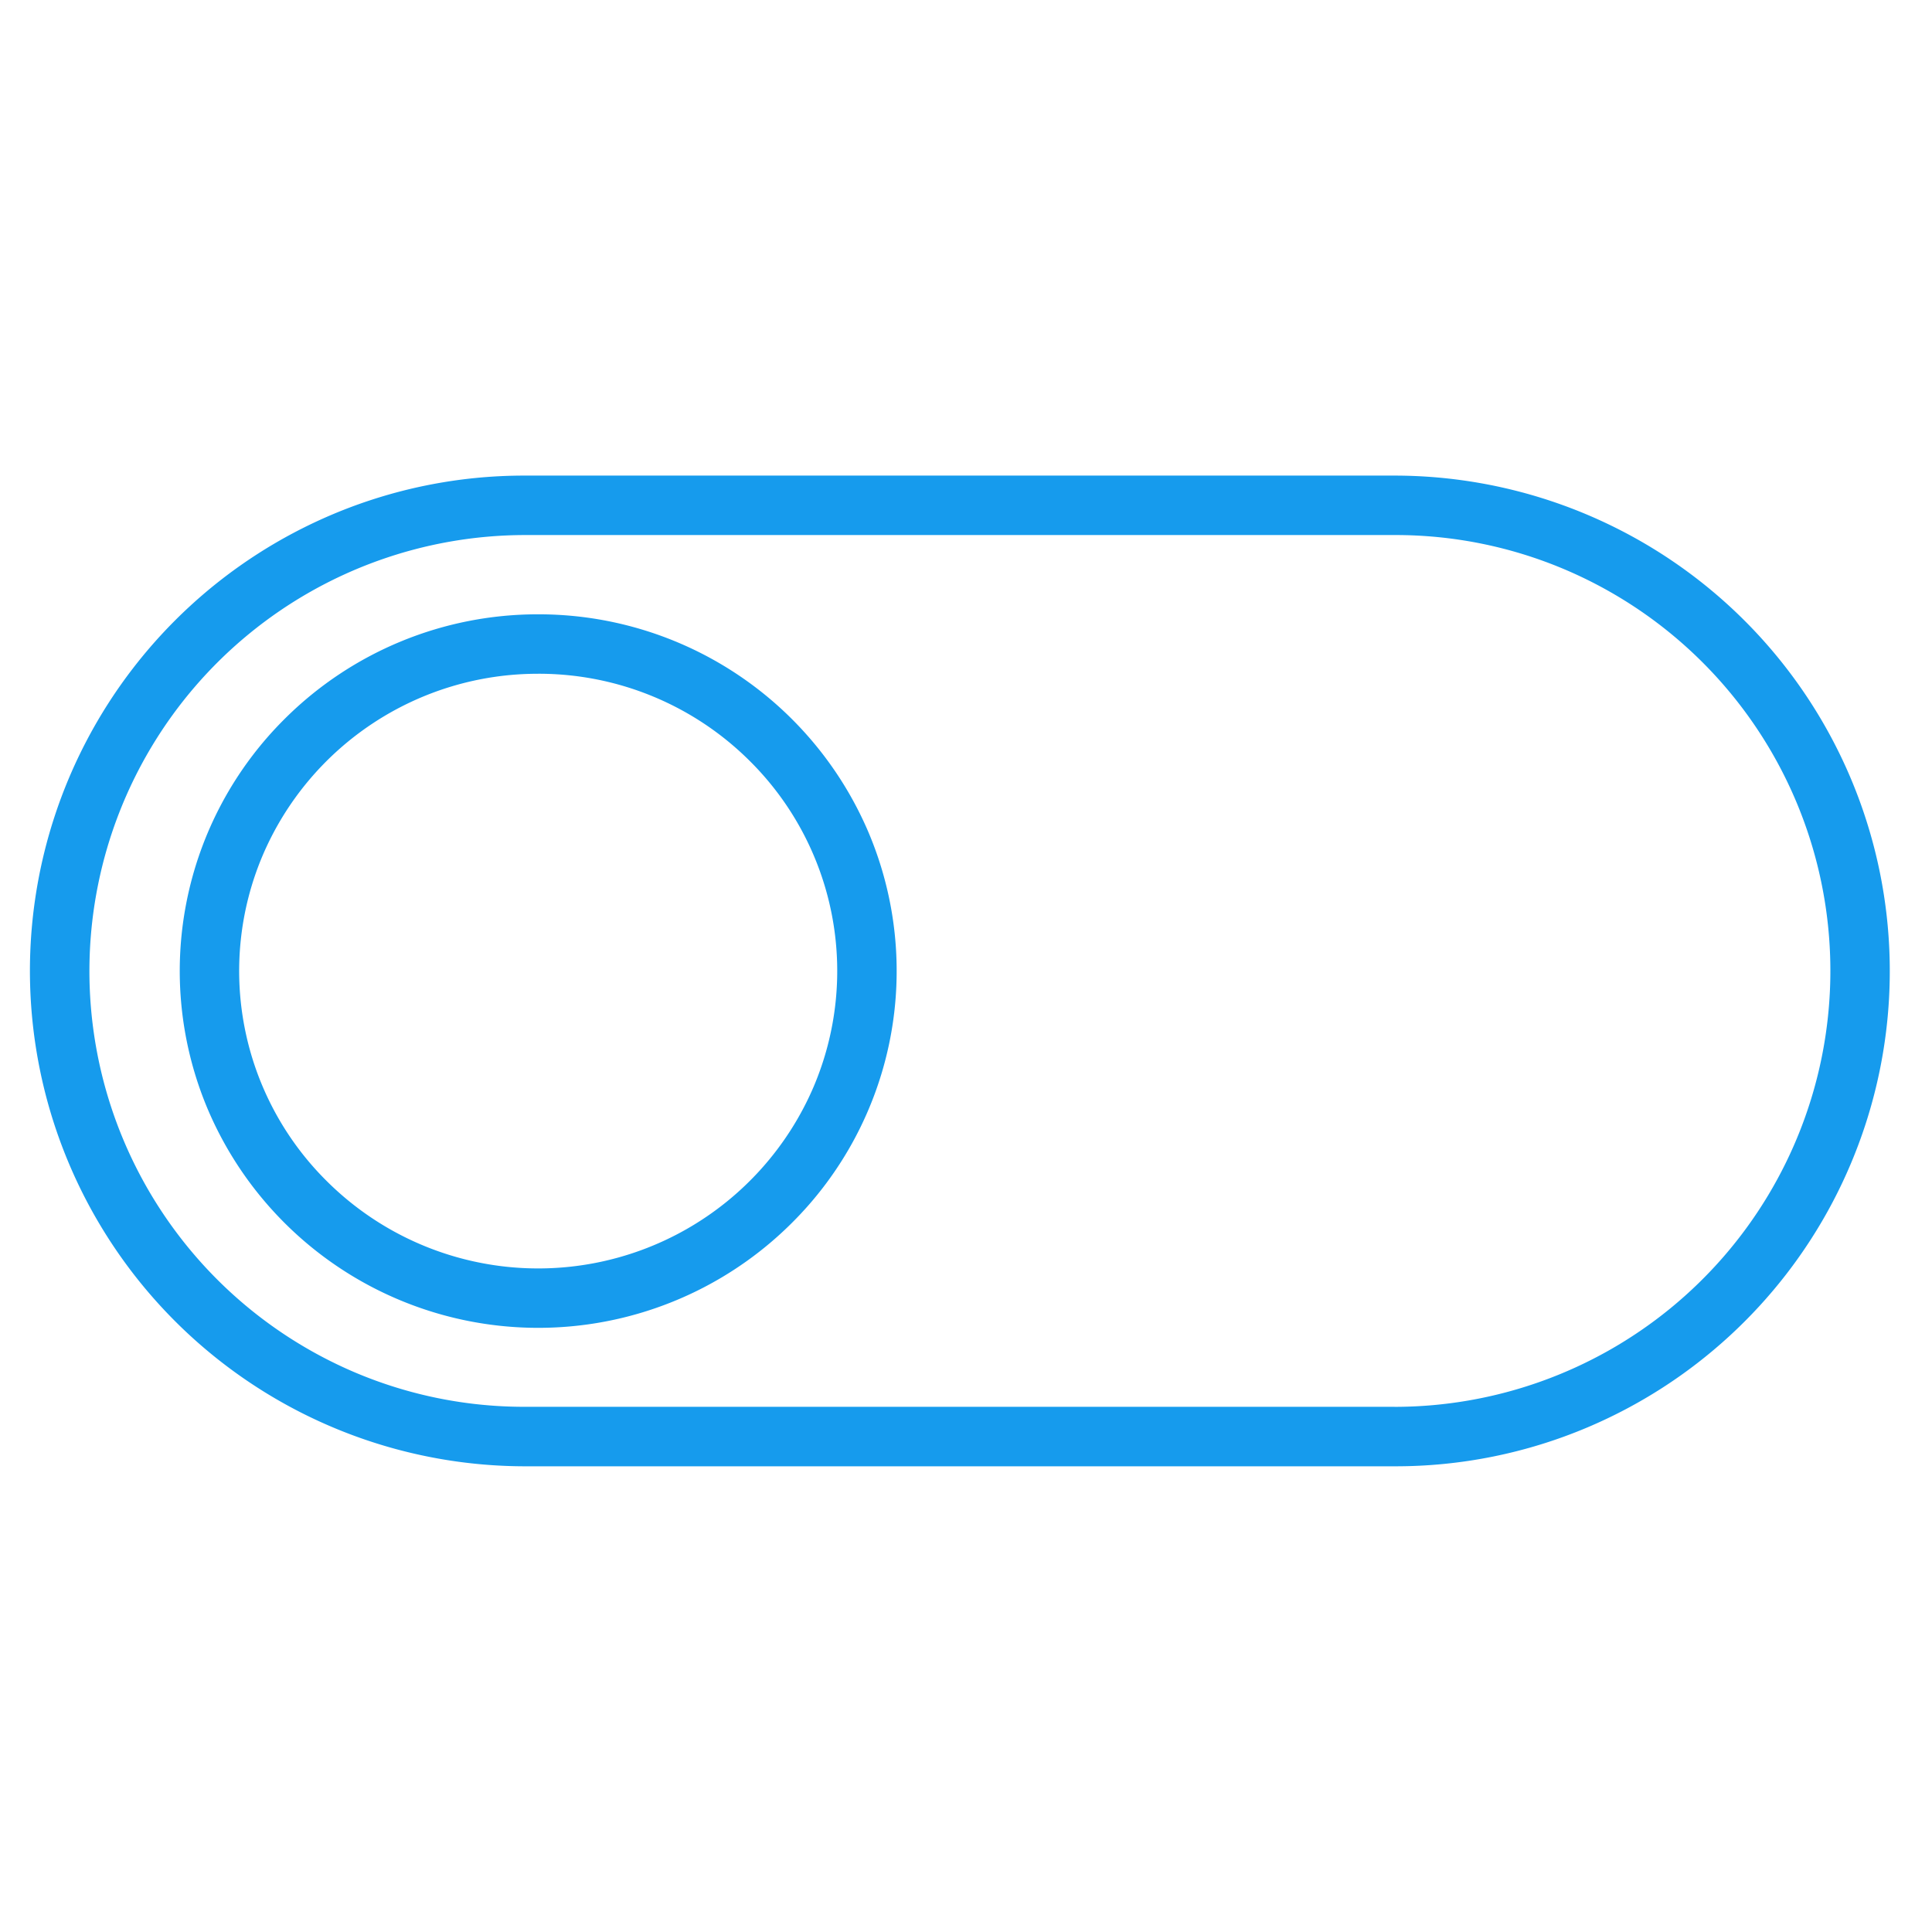
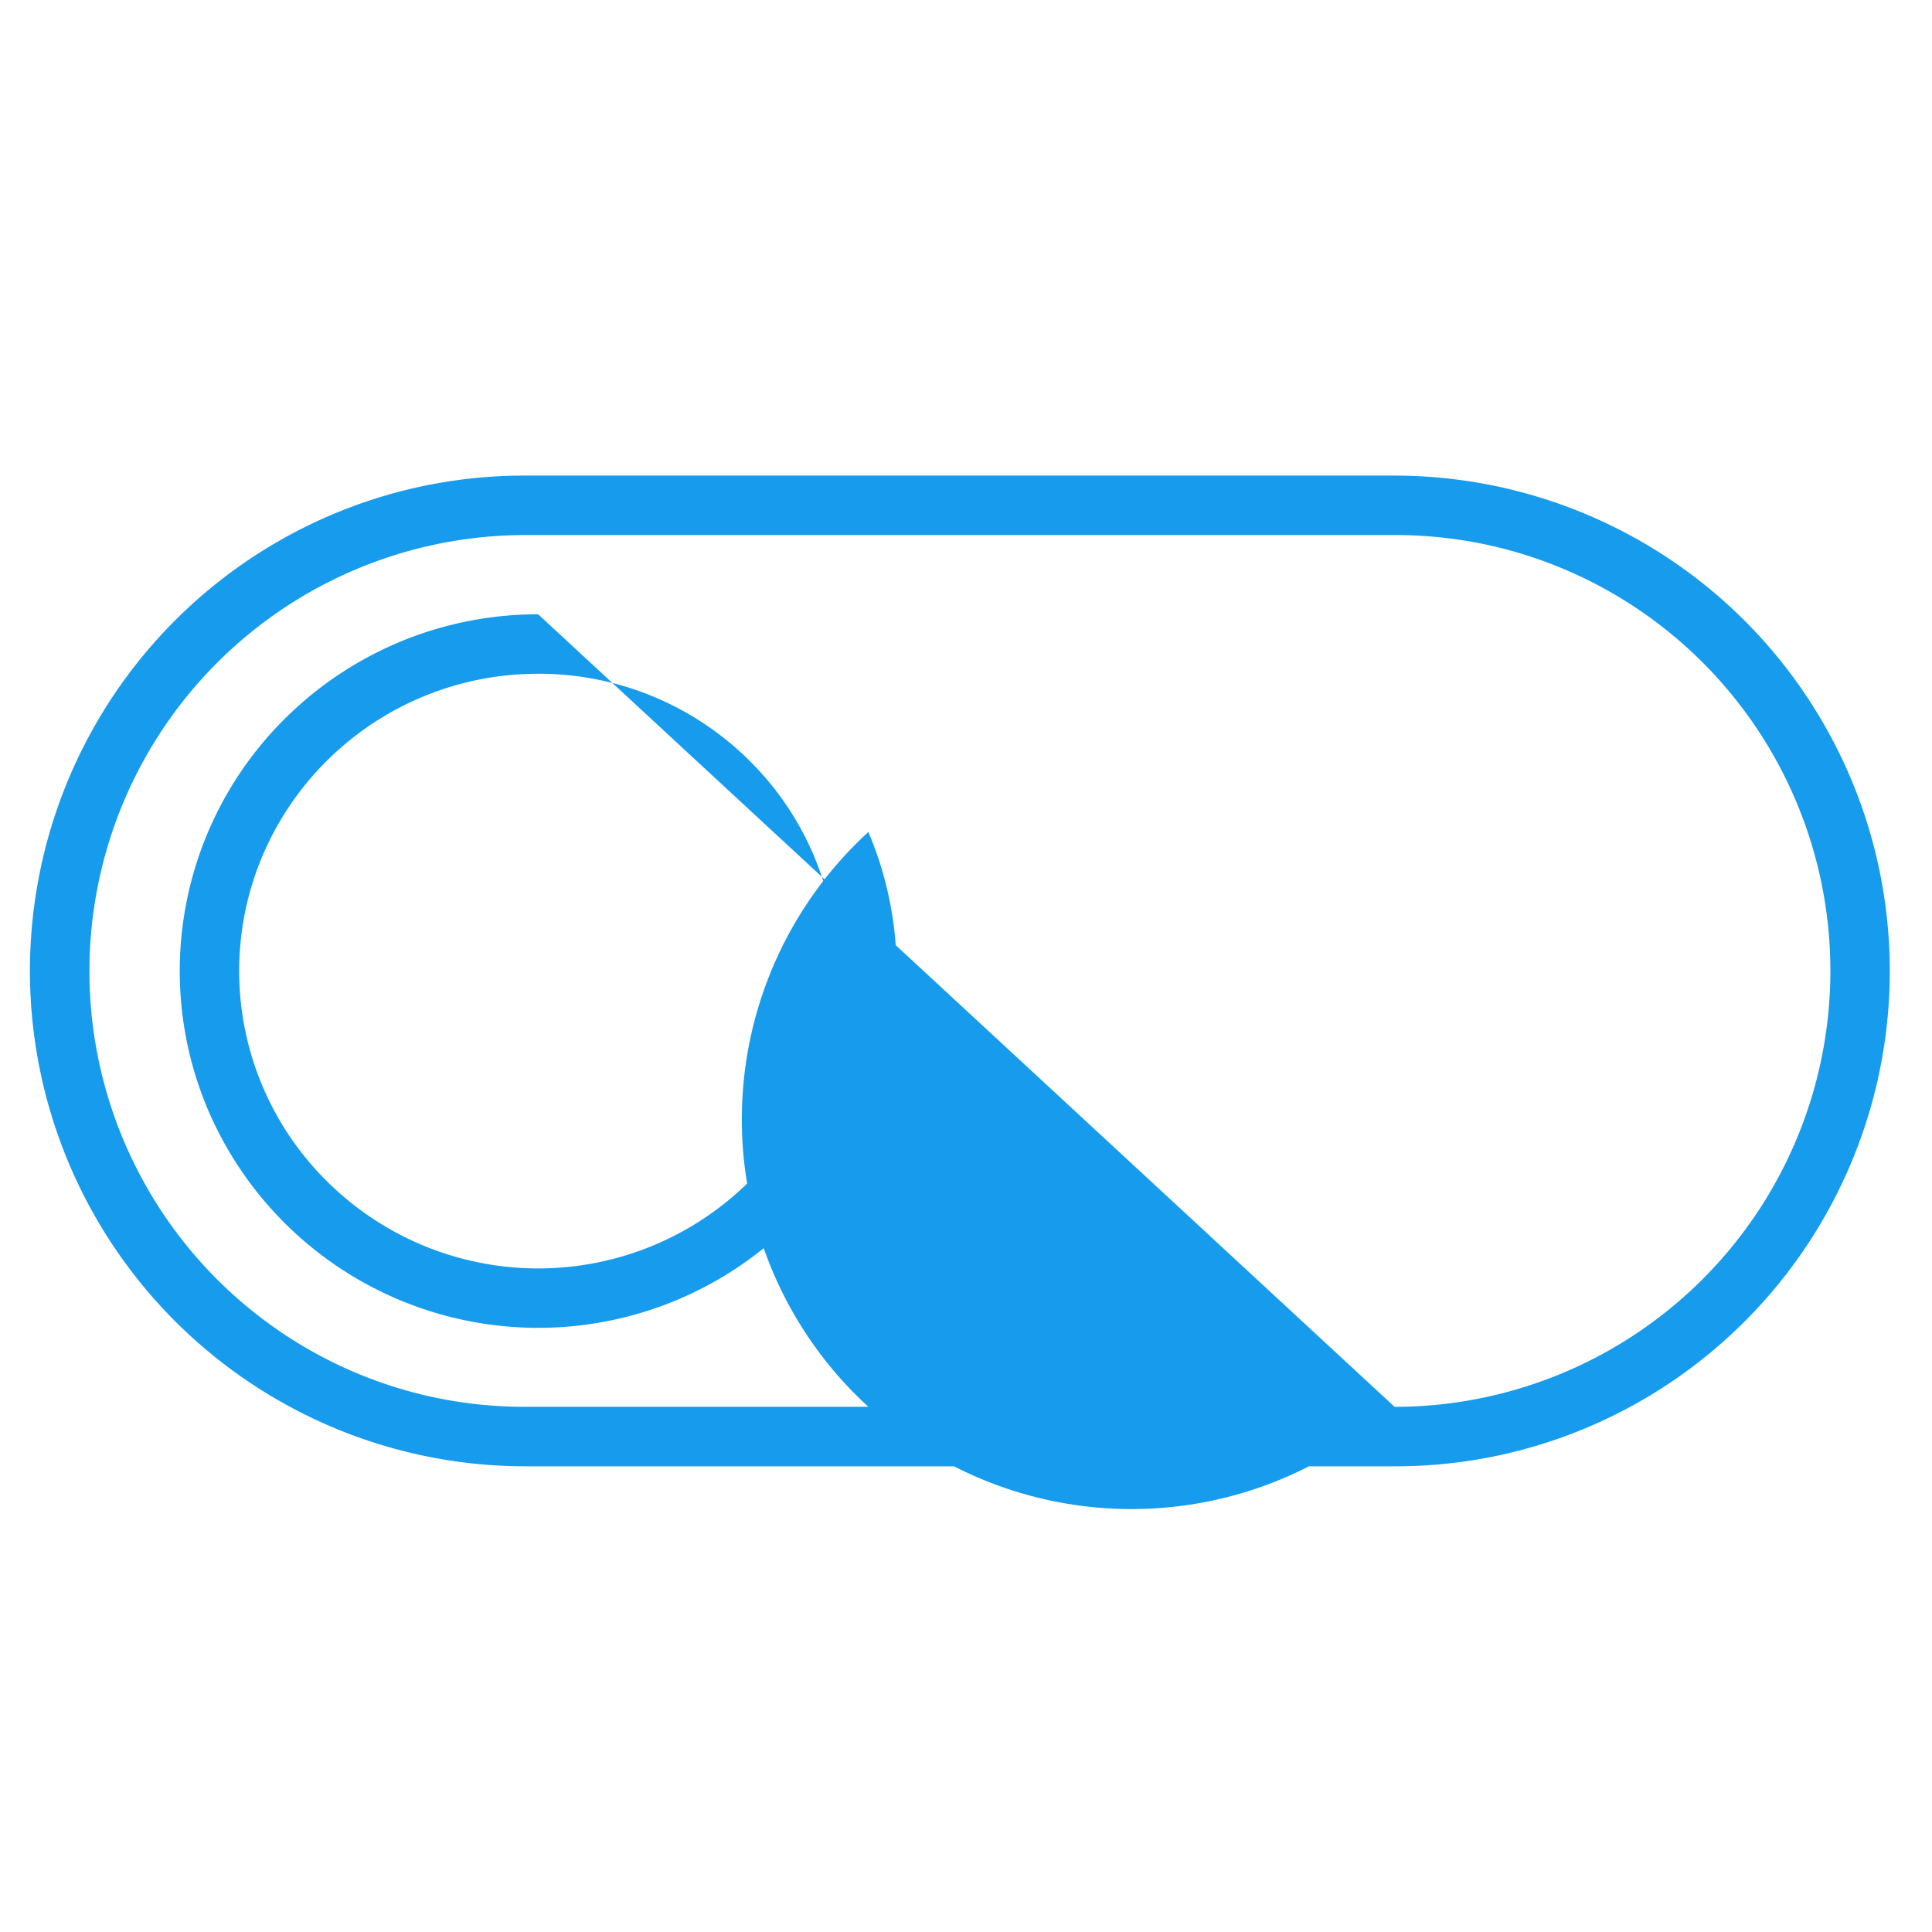
<svg xmlns="http://www.w3.org/2000/svg" width="130" height="130" viewBox="0 0 130 130">
  <g id="super-easy" transform="translate(11670 12618)">
-     <rect id="Rectangle_18380" data-name="Rectangle 18380" width="130" height="130" transform="translate(-11670 -12618)" fill="none" />
-     <path id="Subtraction_15" data-name="Subtraction 15" d="M91.84,62.662A29.341,29.341,0,0,0,103.256,6.3,29.143,29.143,0,0,0,91.84,4H33.332A29.341,29.341,0,0,0,21.916,60.359a29.145,29.145,0,0,0,11.416,2.3H91.84M34.214,9.334A24.123,24.123,0,0,1,56.43,23.982a23.906,23.906,0,0,1-5.172,26.329A24.161,24.161,0,0,1,12,42.683a23.906,23.906,0,0,1,5.172-26.329A24.113,24.113,0,0,1,34.214,9.334M91.84,66.662H33.332A33.341,33.341,0,0,1,20.357,2.618,33.122,33.122,0,0,1,33.332,0H91.84a33.341,33.341,0,0,1,12.974,64.045A33.123,33.123,0,0,1,91.84,66.662ZM34.214,13.334A20.123,20.123,0,0,0,15.678,25.548a19.906,19.906,0,0,0,4.311,21.926,20.161,20.161,0,0,0,32.761-6.357,19.906,19.906,0,0,0-4.311-21.926,20.113,20.113,0,0,0-14.225-5.858Z" transform="translate(-11668 -12585.998)" fill="#169bed" />
+     <path id="Subtraction_15" data-name="Subtraction 15" d="M91.84,62.662A29.341,29.341,0,0,0,103.256,6.3,29.143,29.143,0,0,0,91.84,4H33.332A29.341,29.341,0,0,0,21.916,60.359a29.145,29.145,0,0,0,11.416,2.3H91.84A24.123,24.123,0,0,1,56.43,23.982a23.906,23.906,0,0,1-5.172,26.329A24.161,24.161,0,0,1,12,42.683a23.906,23.906,0,0,1,5.172-26.329A24.113,24.113,0,0,1,34.214,9.334M91.84,66.662H33.332A33.341,33.341,0,0,1,20.357,2.618,33.122,33.122,0,0,1,33.332,0H91.84a33.341,33.341,0,0,1,12.974,64.045A33.123,33.123,0,0,1,91.84,66.662ZM34.214,13.334A20.123,20.123,0,0,0,15.678,25.548a19.906,19.906,0,0,0,4.311,21.926,20.161,20.161,0,0,0,32.761-6.357,19.906,19.906,0,0,0-4.311-21.926,20.113,20.113,0,0,0-14.225-5.858Z" transform="translate(-11668 -12585.998)" fill="#169bed" />
  </g>
</svg>